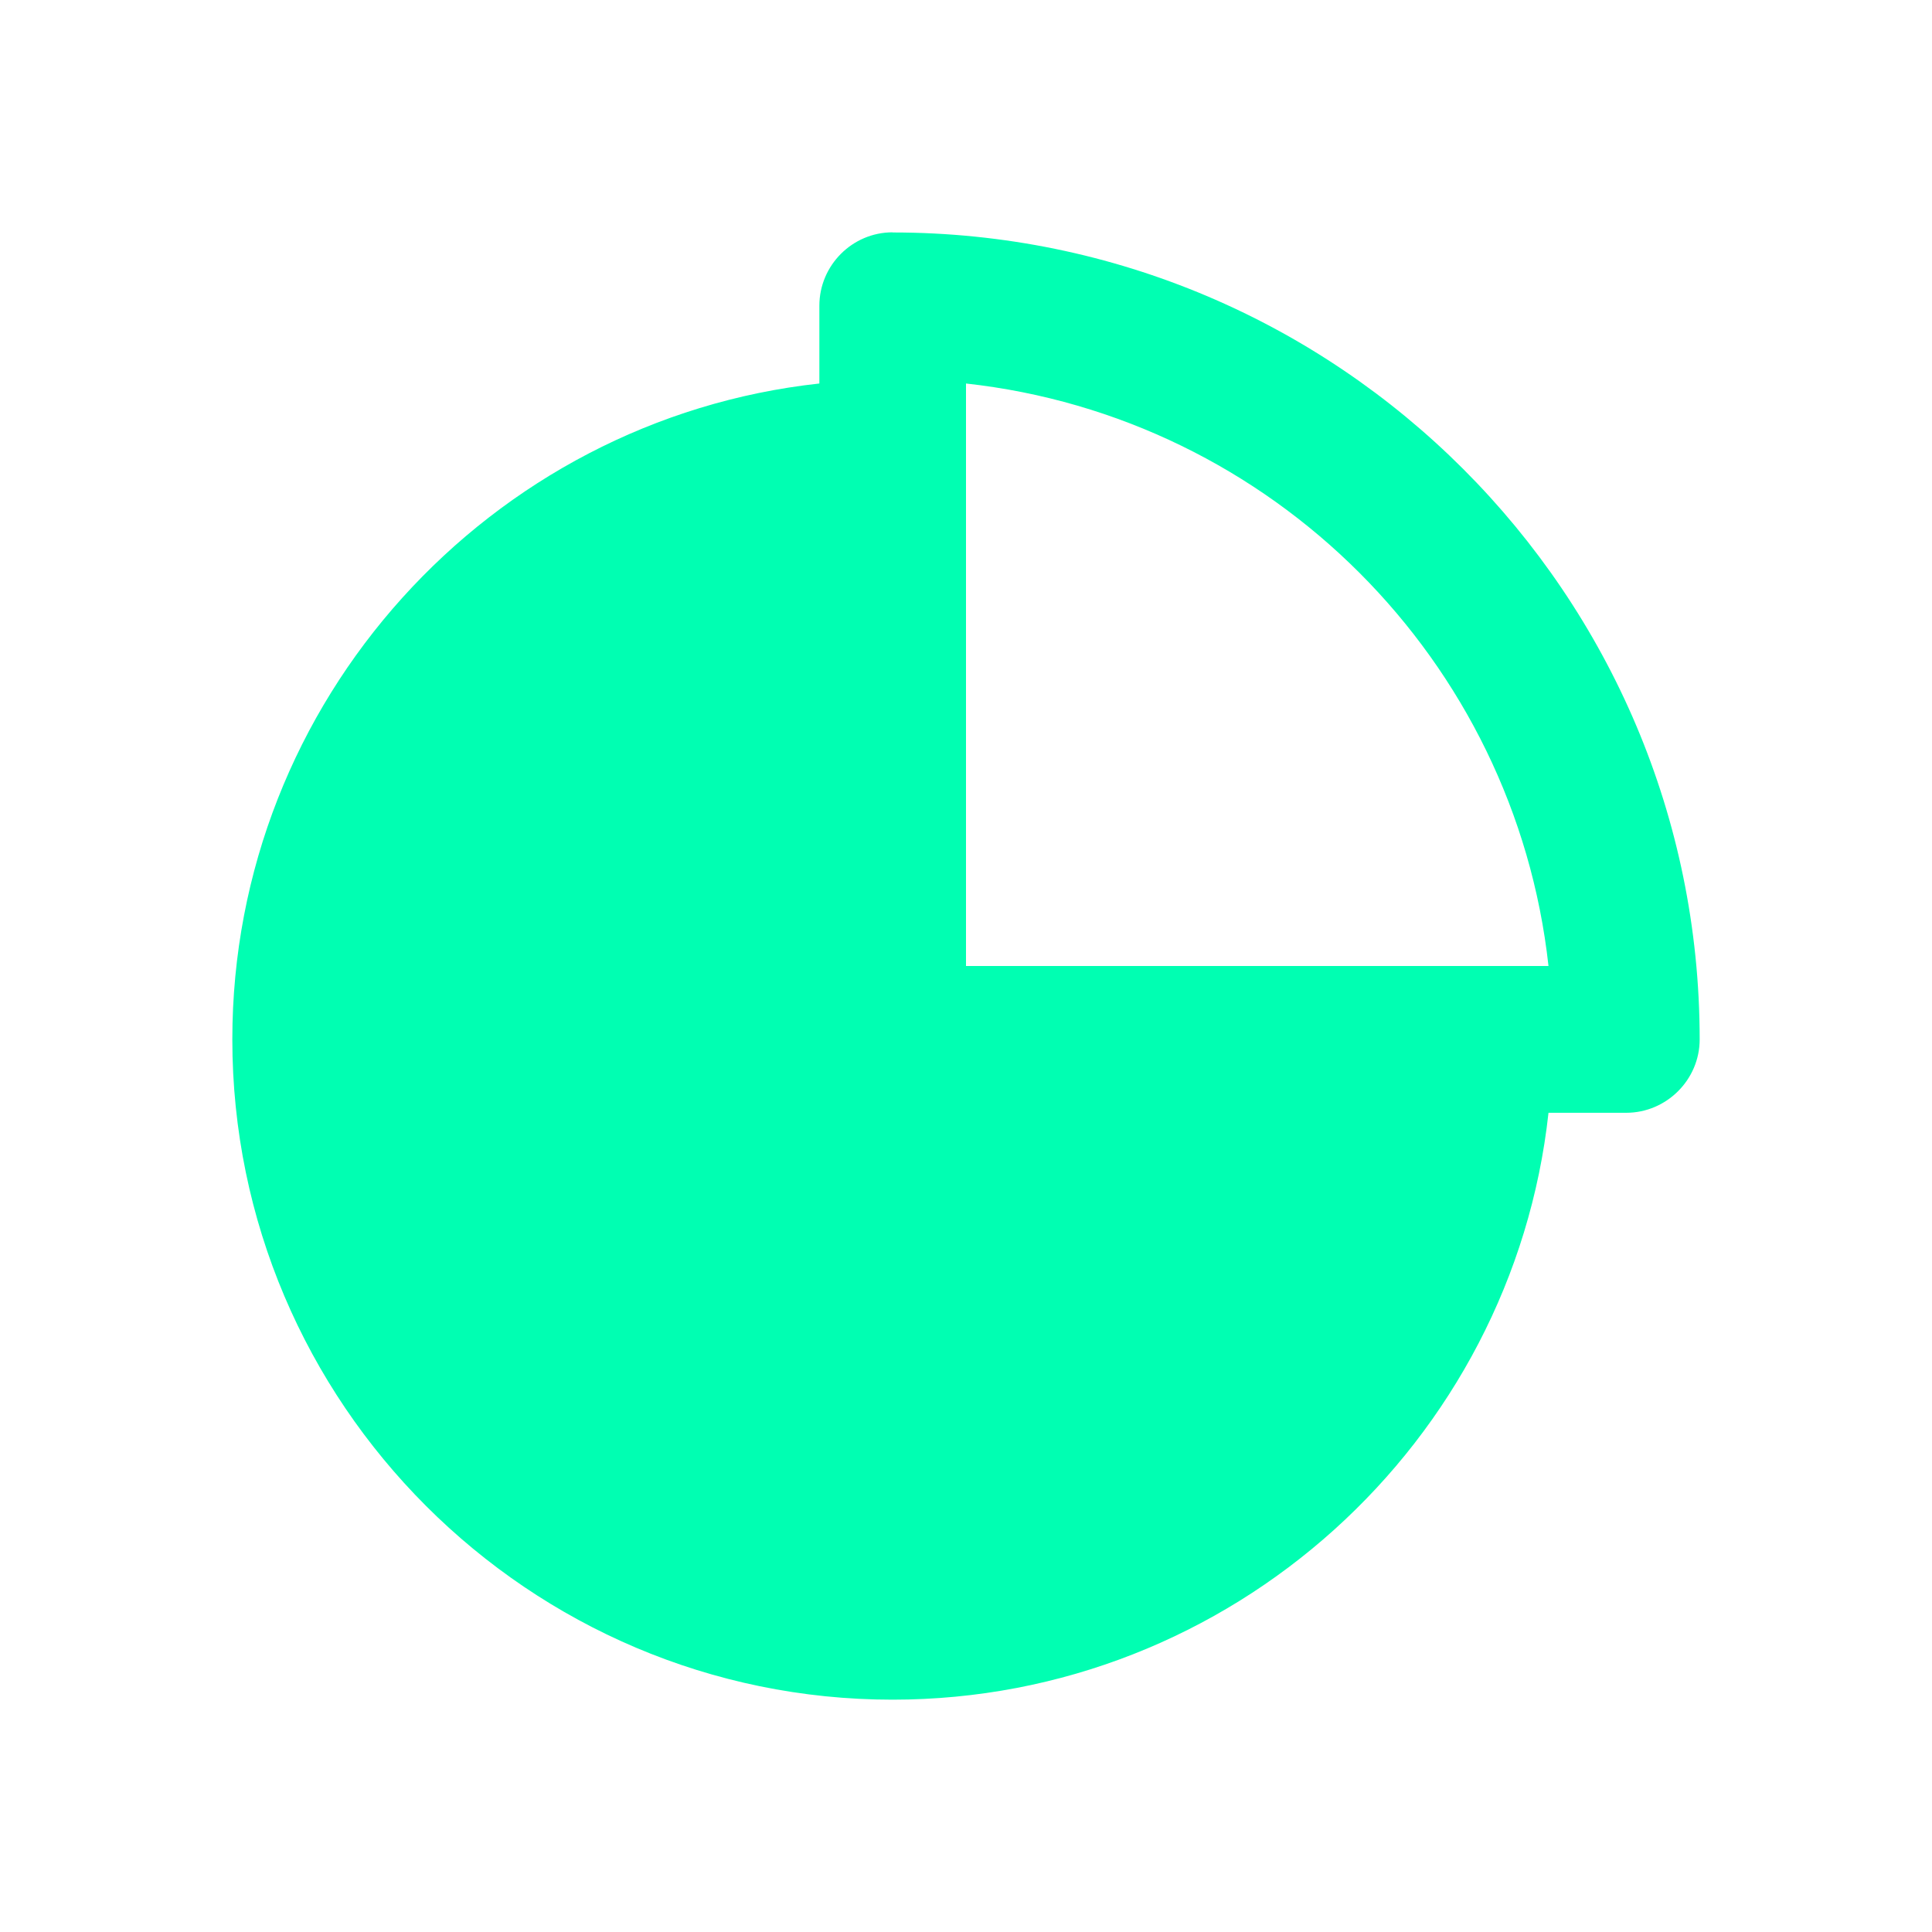
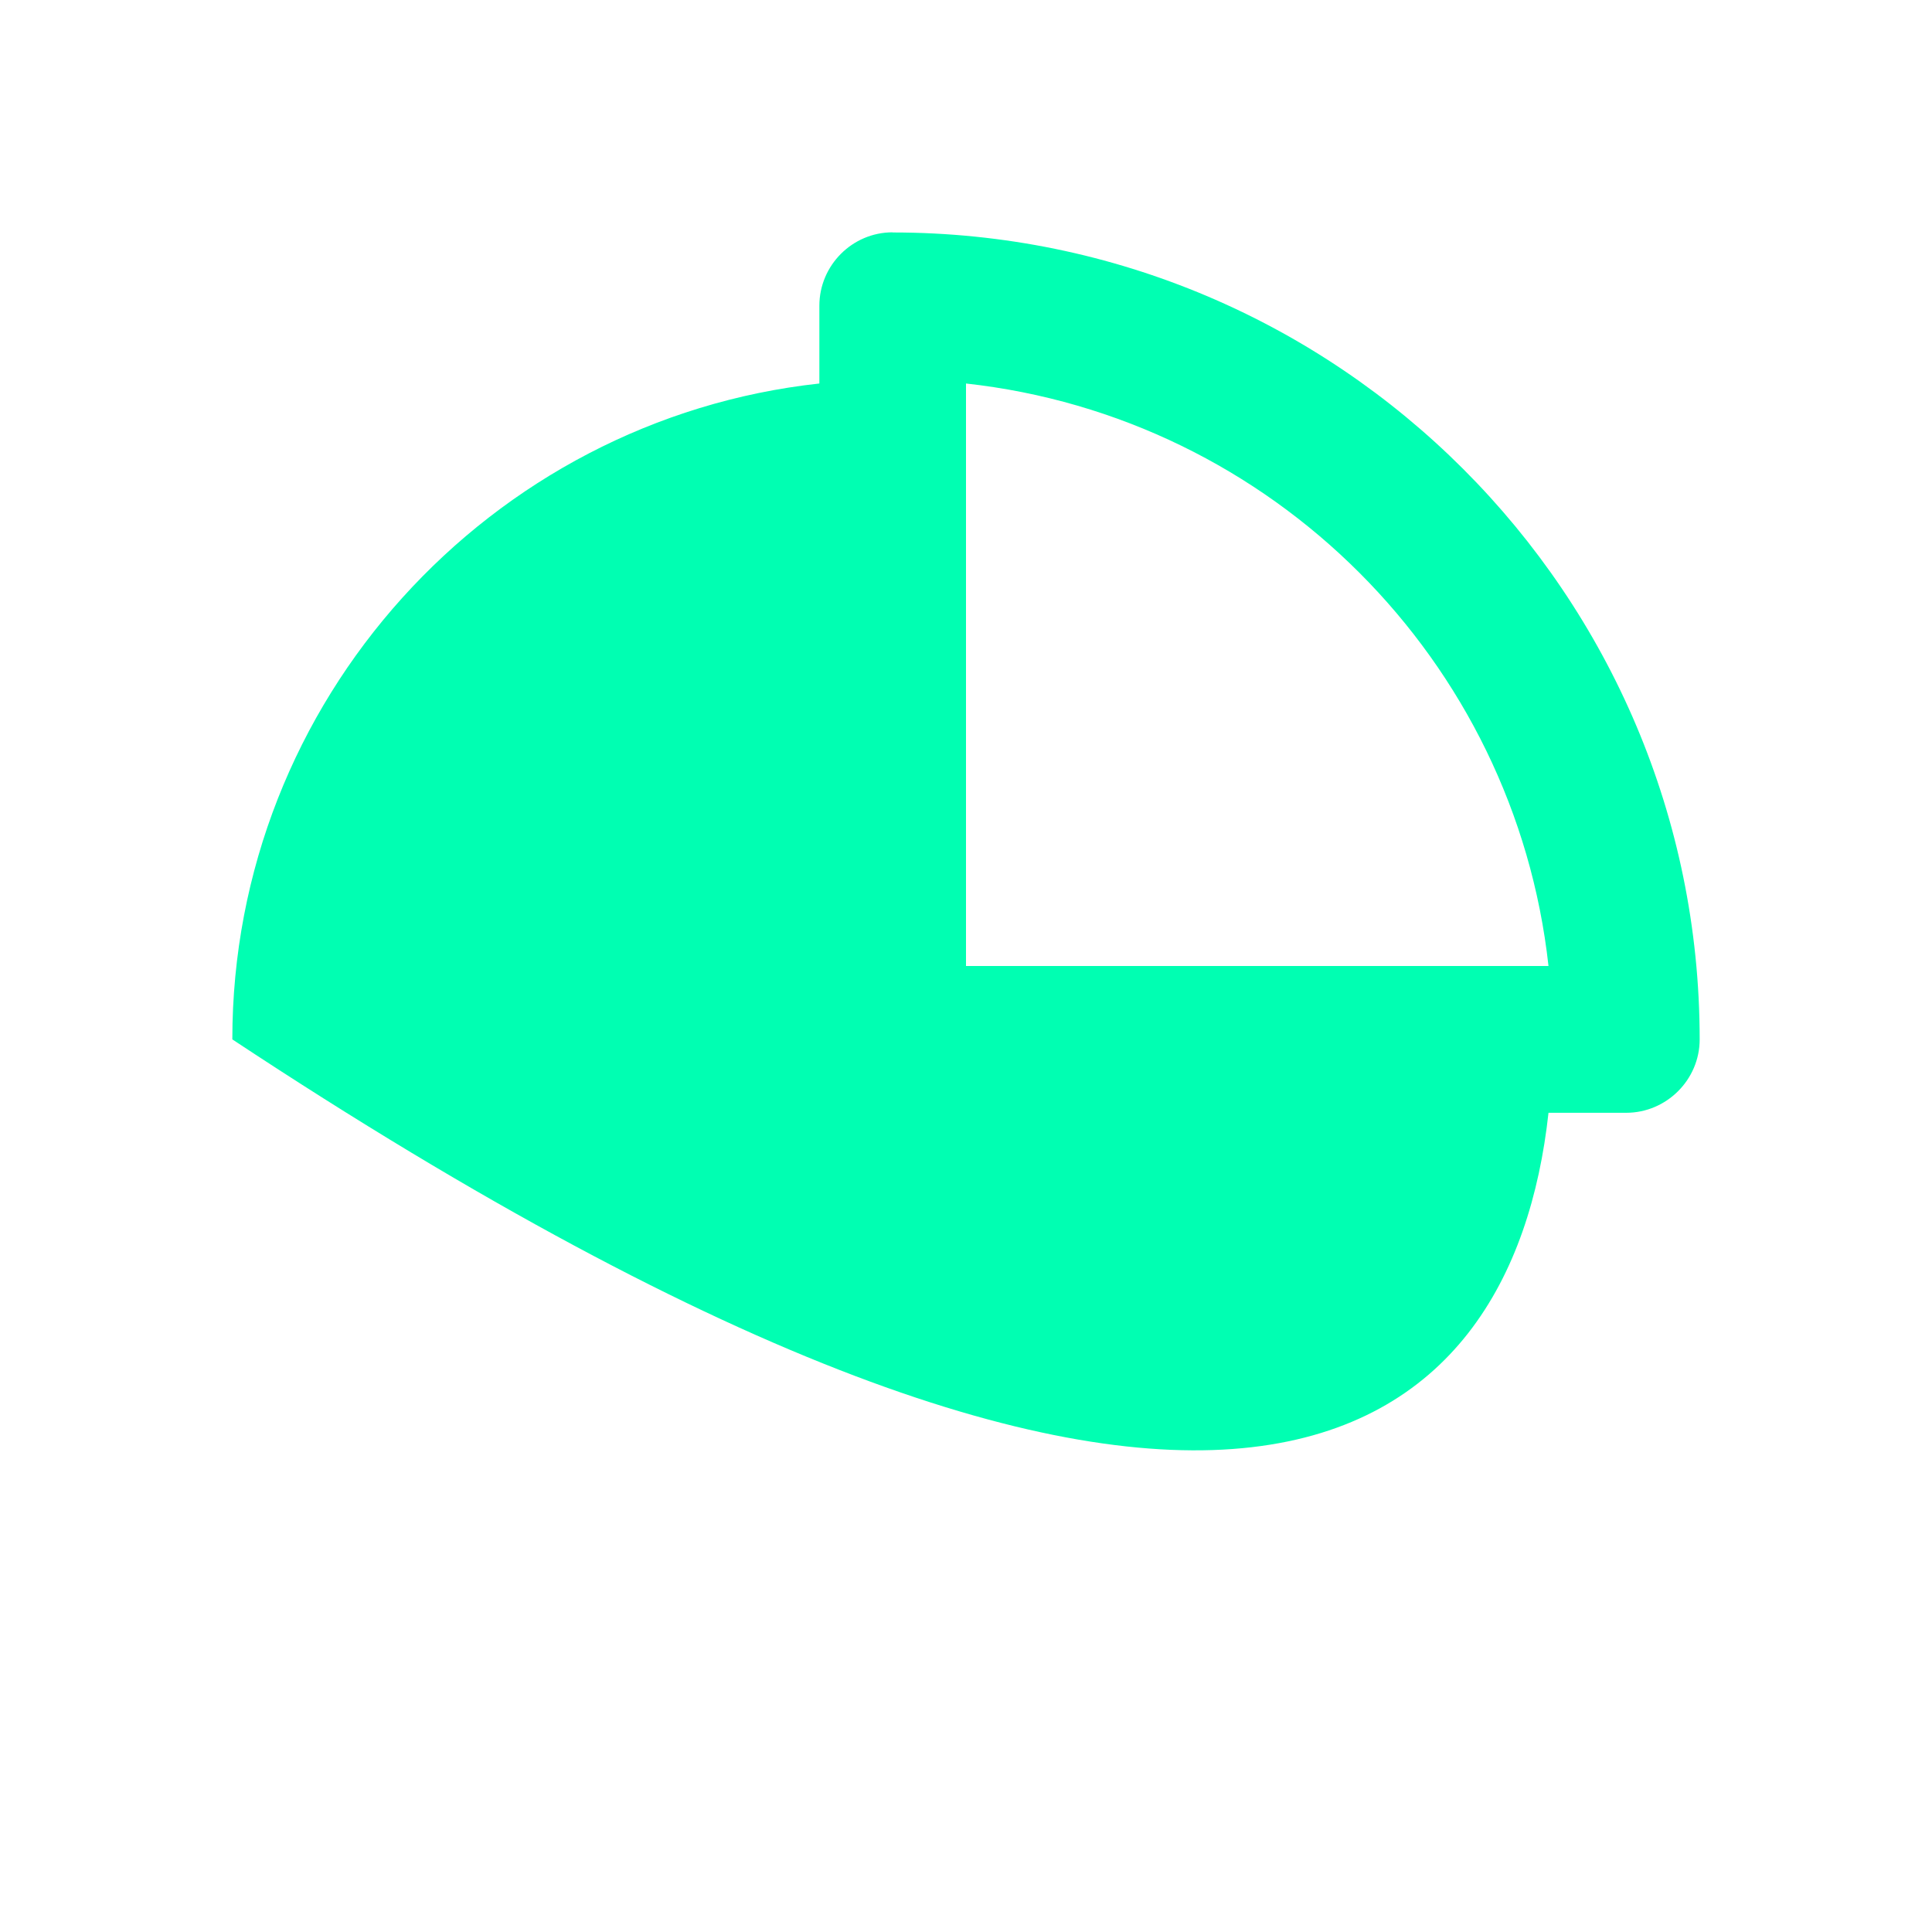
<svg xmlns="http://www.w3.org/2000/svg" width="158" height="158" viewBox="0 0 158 158" fill="none">
-   <path d="M72.993 19C69.702 19 67.008 21.7 67.008 25.002V31.363C40.065 34.305 19 57.283 19 85.002C19 114.757 43.249 139 72.993 139C100.717 139 123.695 117.941 126.637 91.004H132.993C136.283 91.004 139 88.303 139 85.007C139 48.587 109.425 19.011 72.998 19.011L72.993 19ZM79 31.363C104.014 34.12 123.881 53.981 126.637 79H79V31.363Z" fill="#00FFB2" />
+   <path d="M72.993 19C69.702 19 67.008 21.7 67.008 25.002V31.363C40.065 34.305 19 57.283 19 85.002C100.717 139 123.695 117.941 126.637 91.004H132.993C136.283 91.004 139 88.303 139 85.007C139 48.587 109.425 19.011 72.998 19.011L72.993 19ZM79 31.363C104.014 34.12 123.881 53.981 126.637 79H79V31.363Z" fill="#00FFB2" />
</svg>